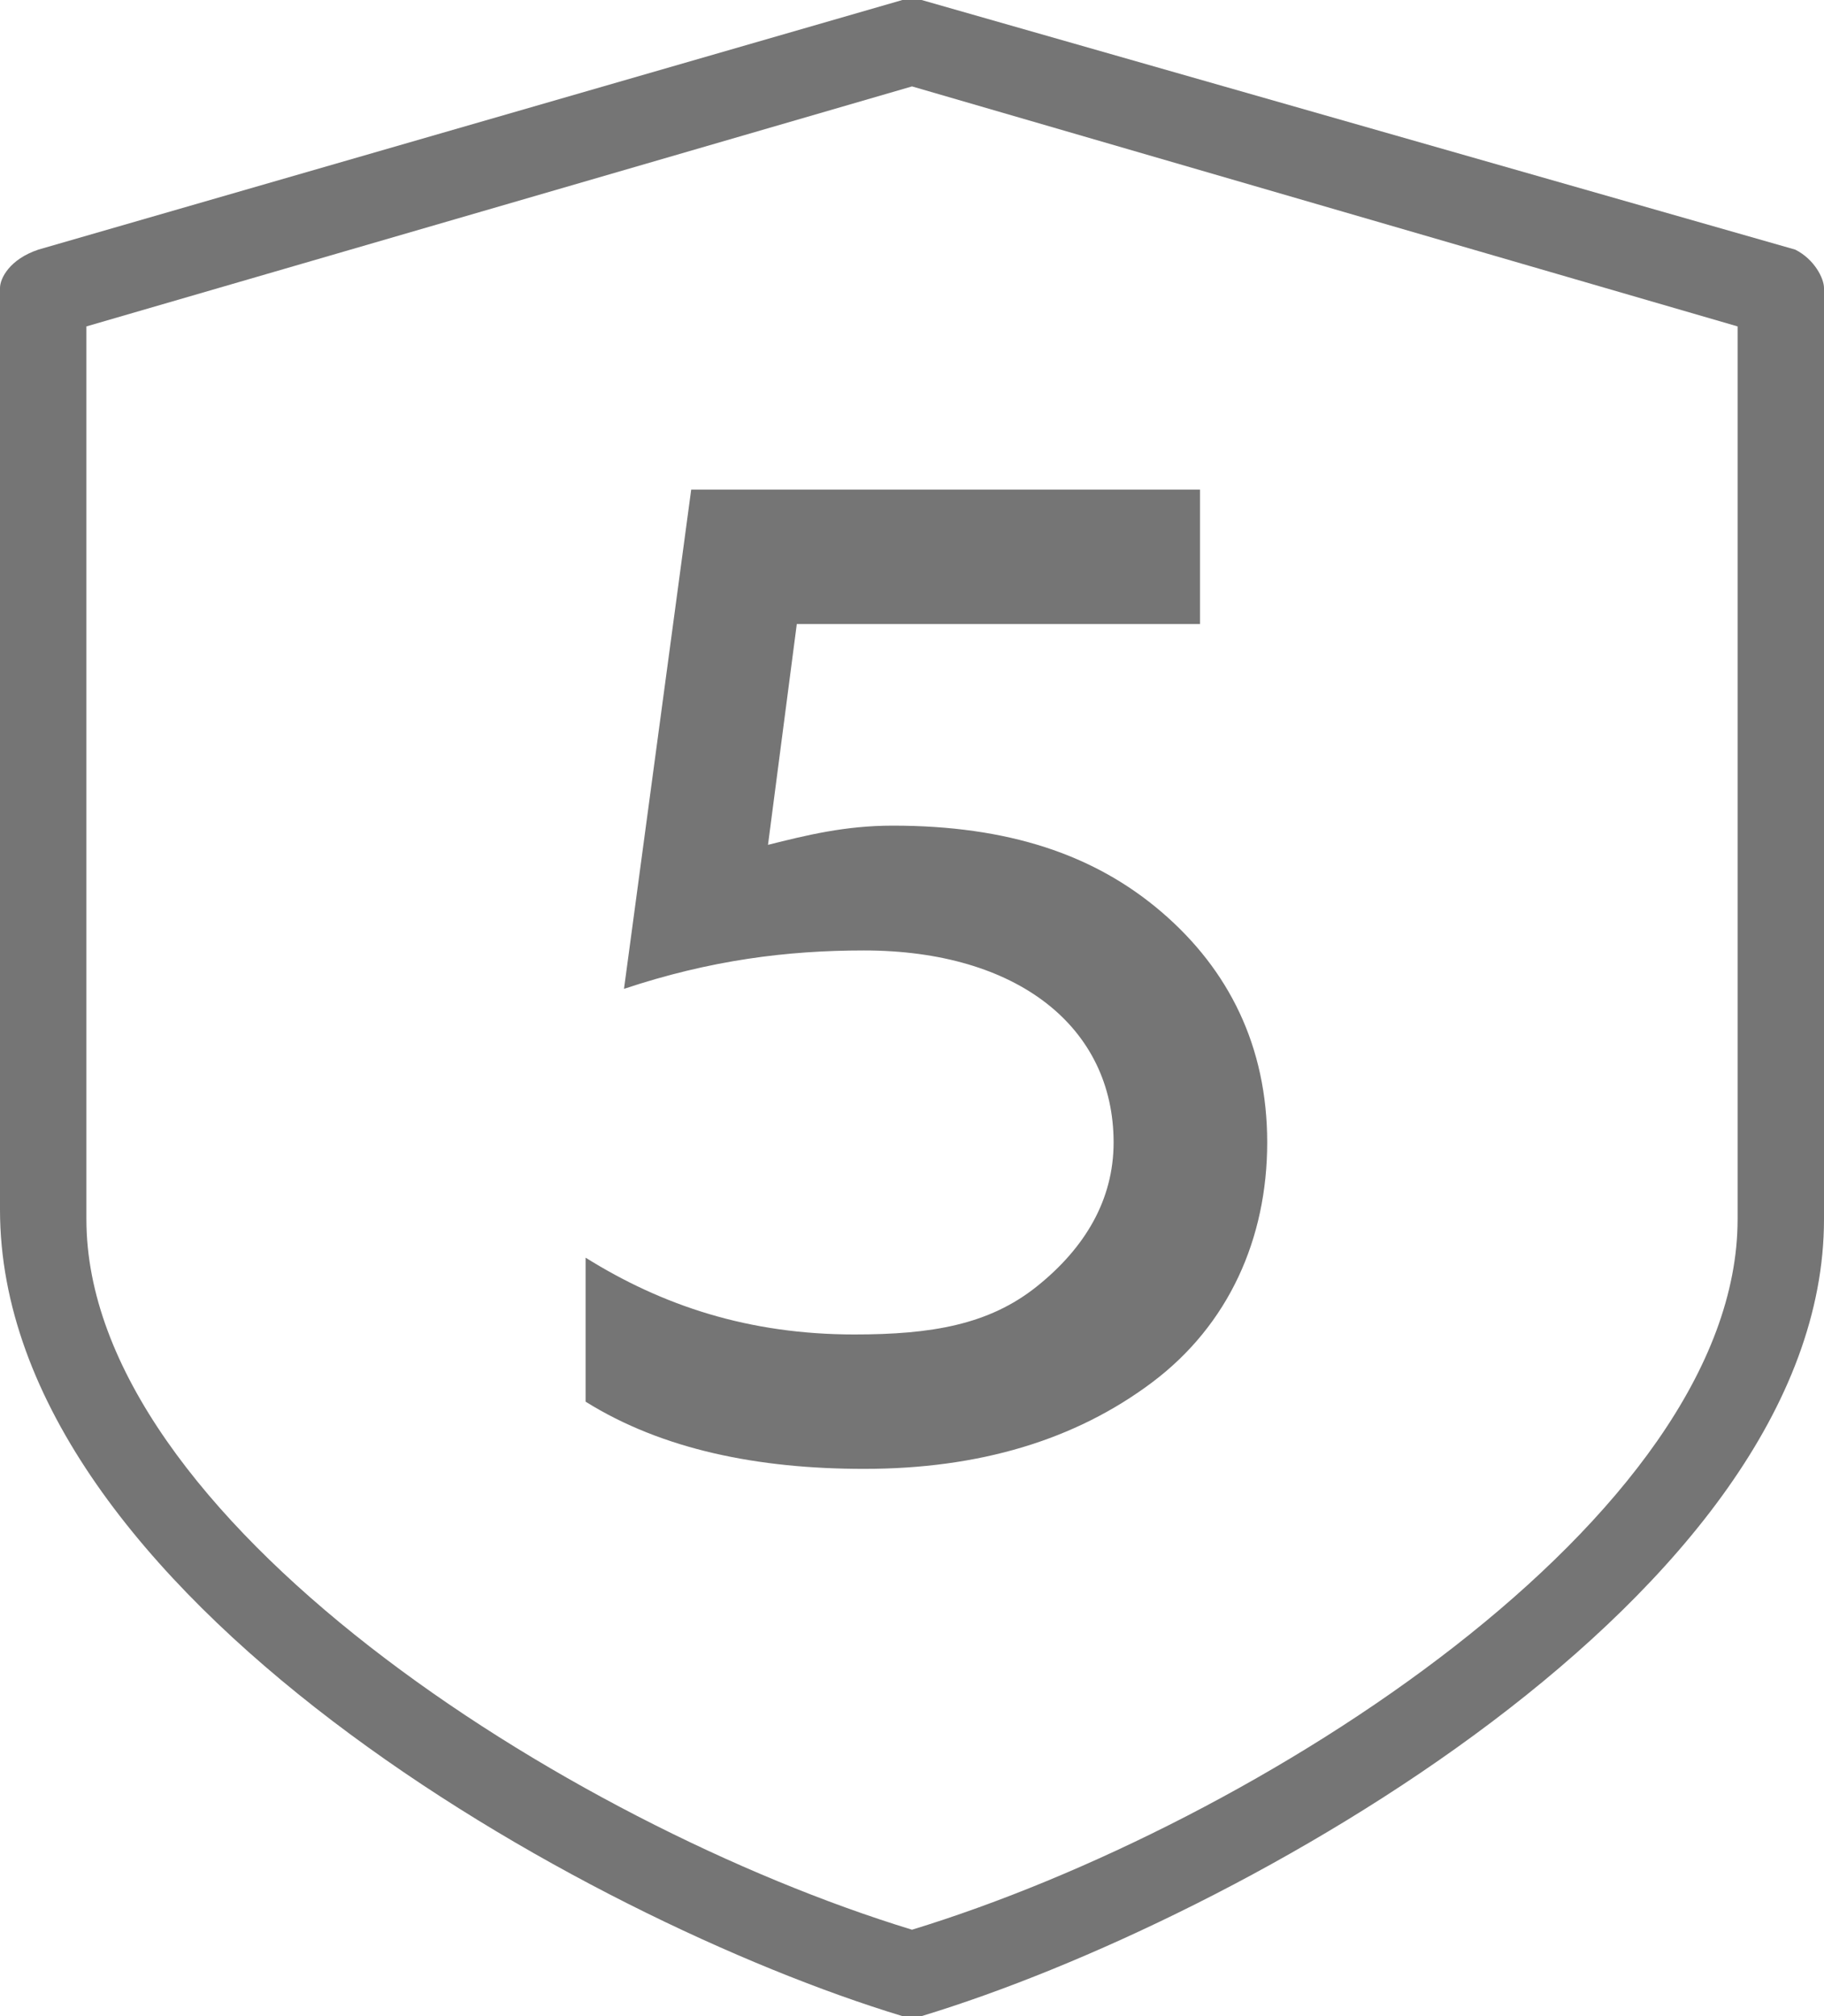
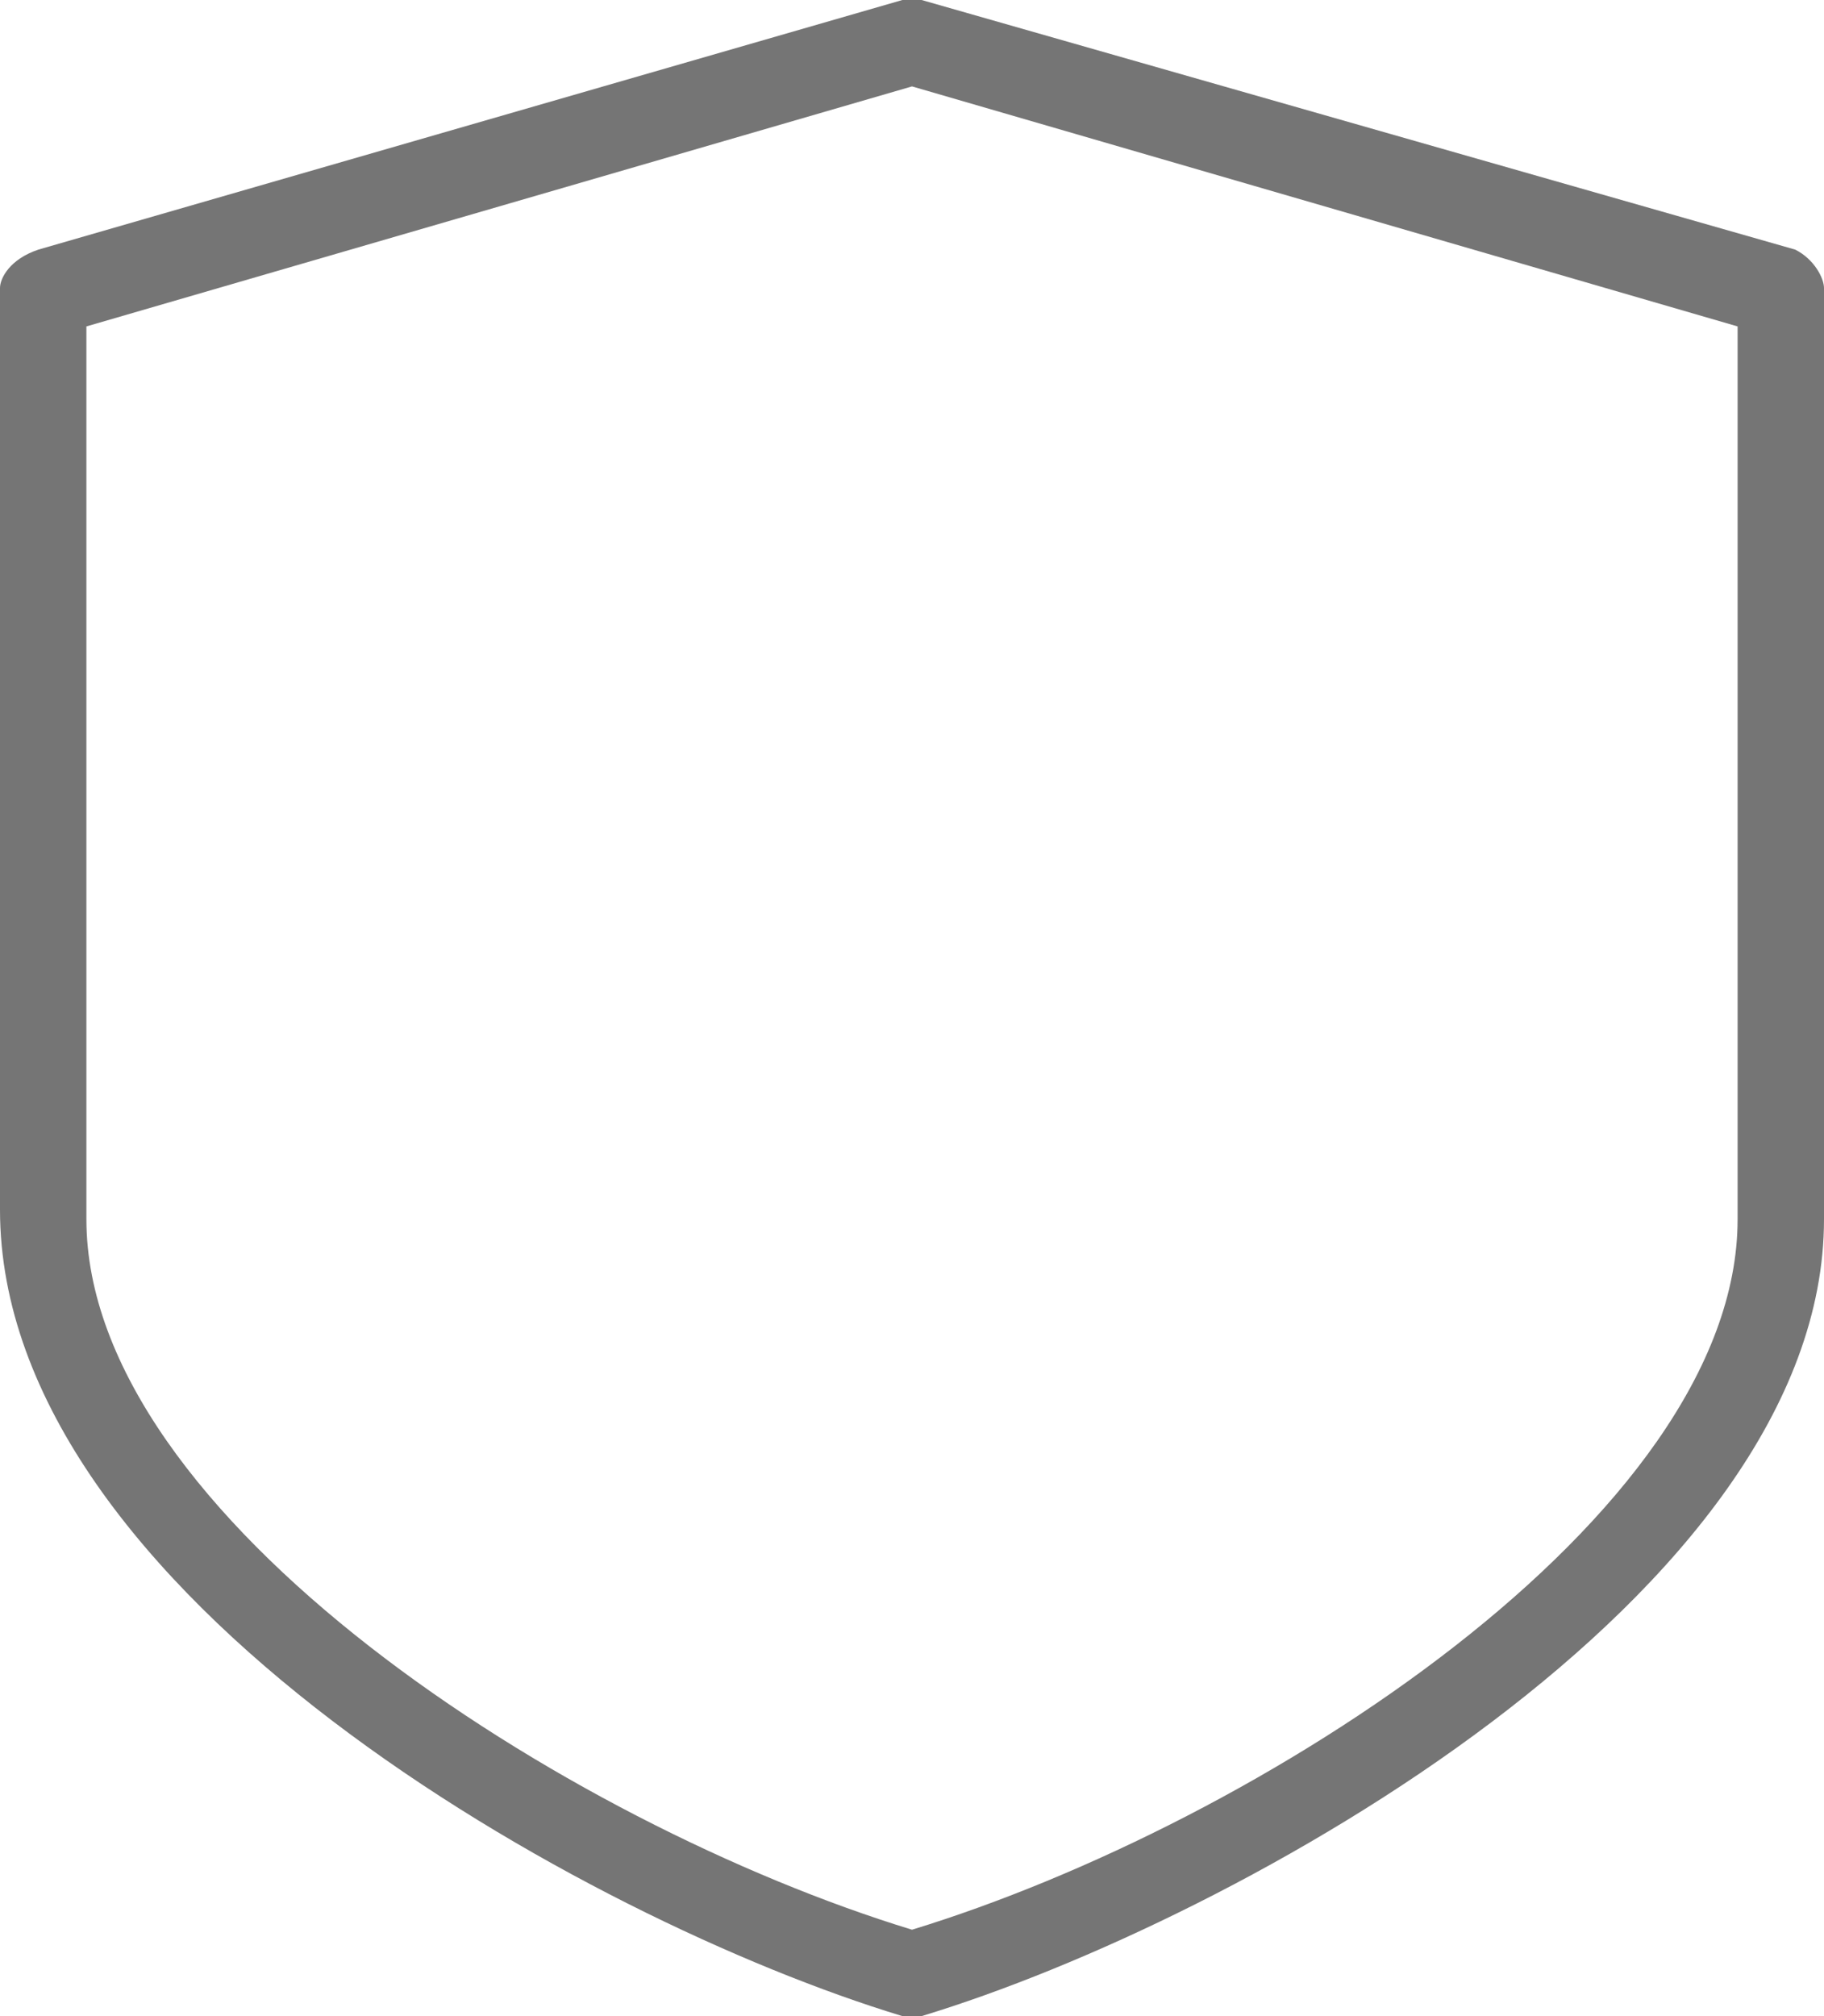
<svg xmlns="http://www.w3.org/2000/svg" version="1.1" id="Layer_1" x="0" y="0" viewBox="0 0 19 21" xml:space="preserve">
  <g fill="#757575">
    <path d="M18.7 2.6L9.6 0h-.2l-9 2.6c-.3.1-.4.3-.4.4v9.6c0 4 6.1 7.4 9.4 8.4h.2c3.3-1 9.4-4.4 9.4-8.3V3c0-.1-.1-.3-.3-.4zm-.6 10.1c0 3.1-5 6.3-8.6 7.4C5.9 19 .9 15.8.9 12.7V3.4L9.5.9l8.6 2.5v9.3z" />
-     <path d="M12.5 6.4V5.1H7.2l-.7 5.2c.9-.3 1.7-.4 2.5-.4 1.6 0 2.6.8 2.6 2 0 .6-.3 1.1-.8 1.5-.5.4-1.1.5-1.9.5-1.1 0-2-.3-2.8-.8v1.5c.8.5 1.8.7 2.9.7 1.2 0 2.2-.3 3-.9.8-.6 1.2-1.5 1.2-2.5s-.4-1.8-1.1-2.4c-.7-.6-1.6-.9-2.8-.9-.5 0-.9.1-1.3.2l.3-2.3h4.2z" />
  </g>
</svg>